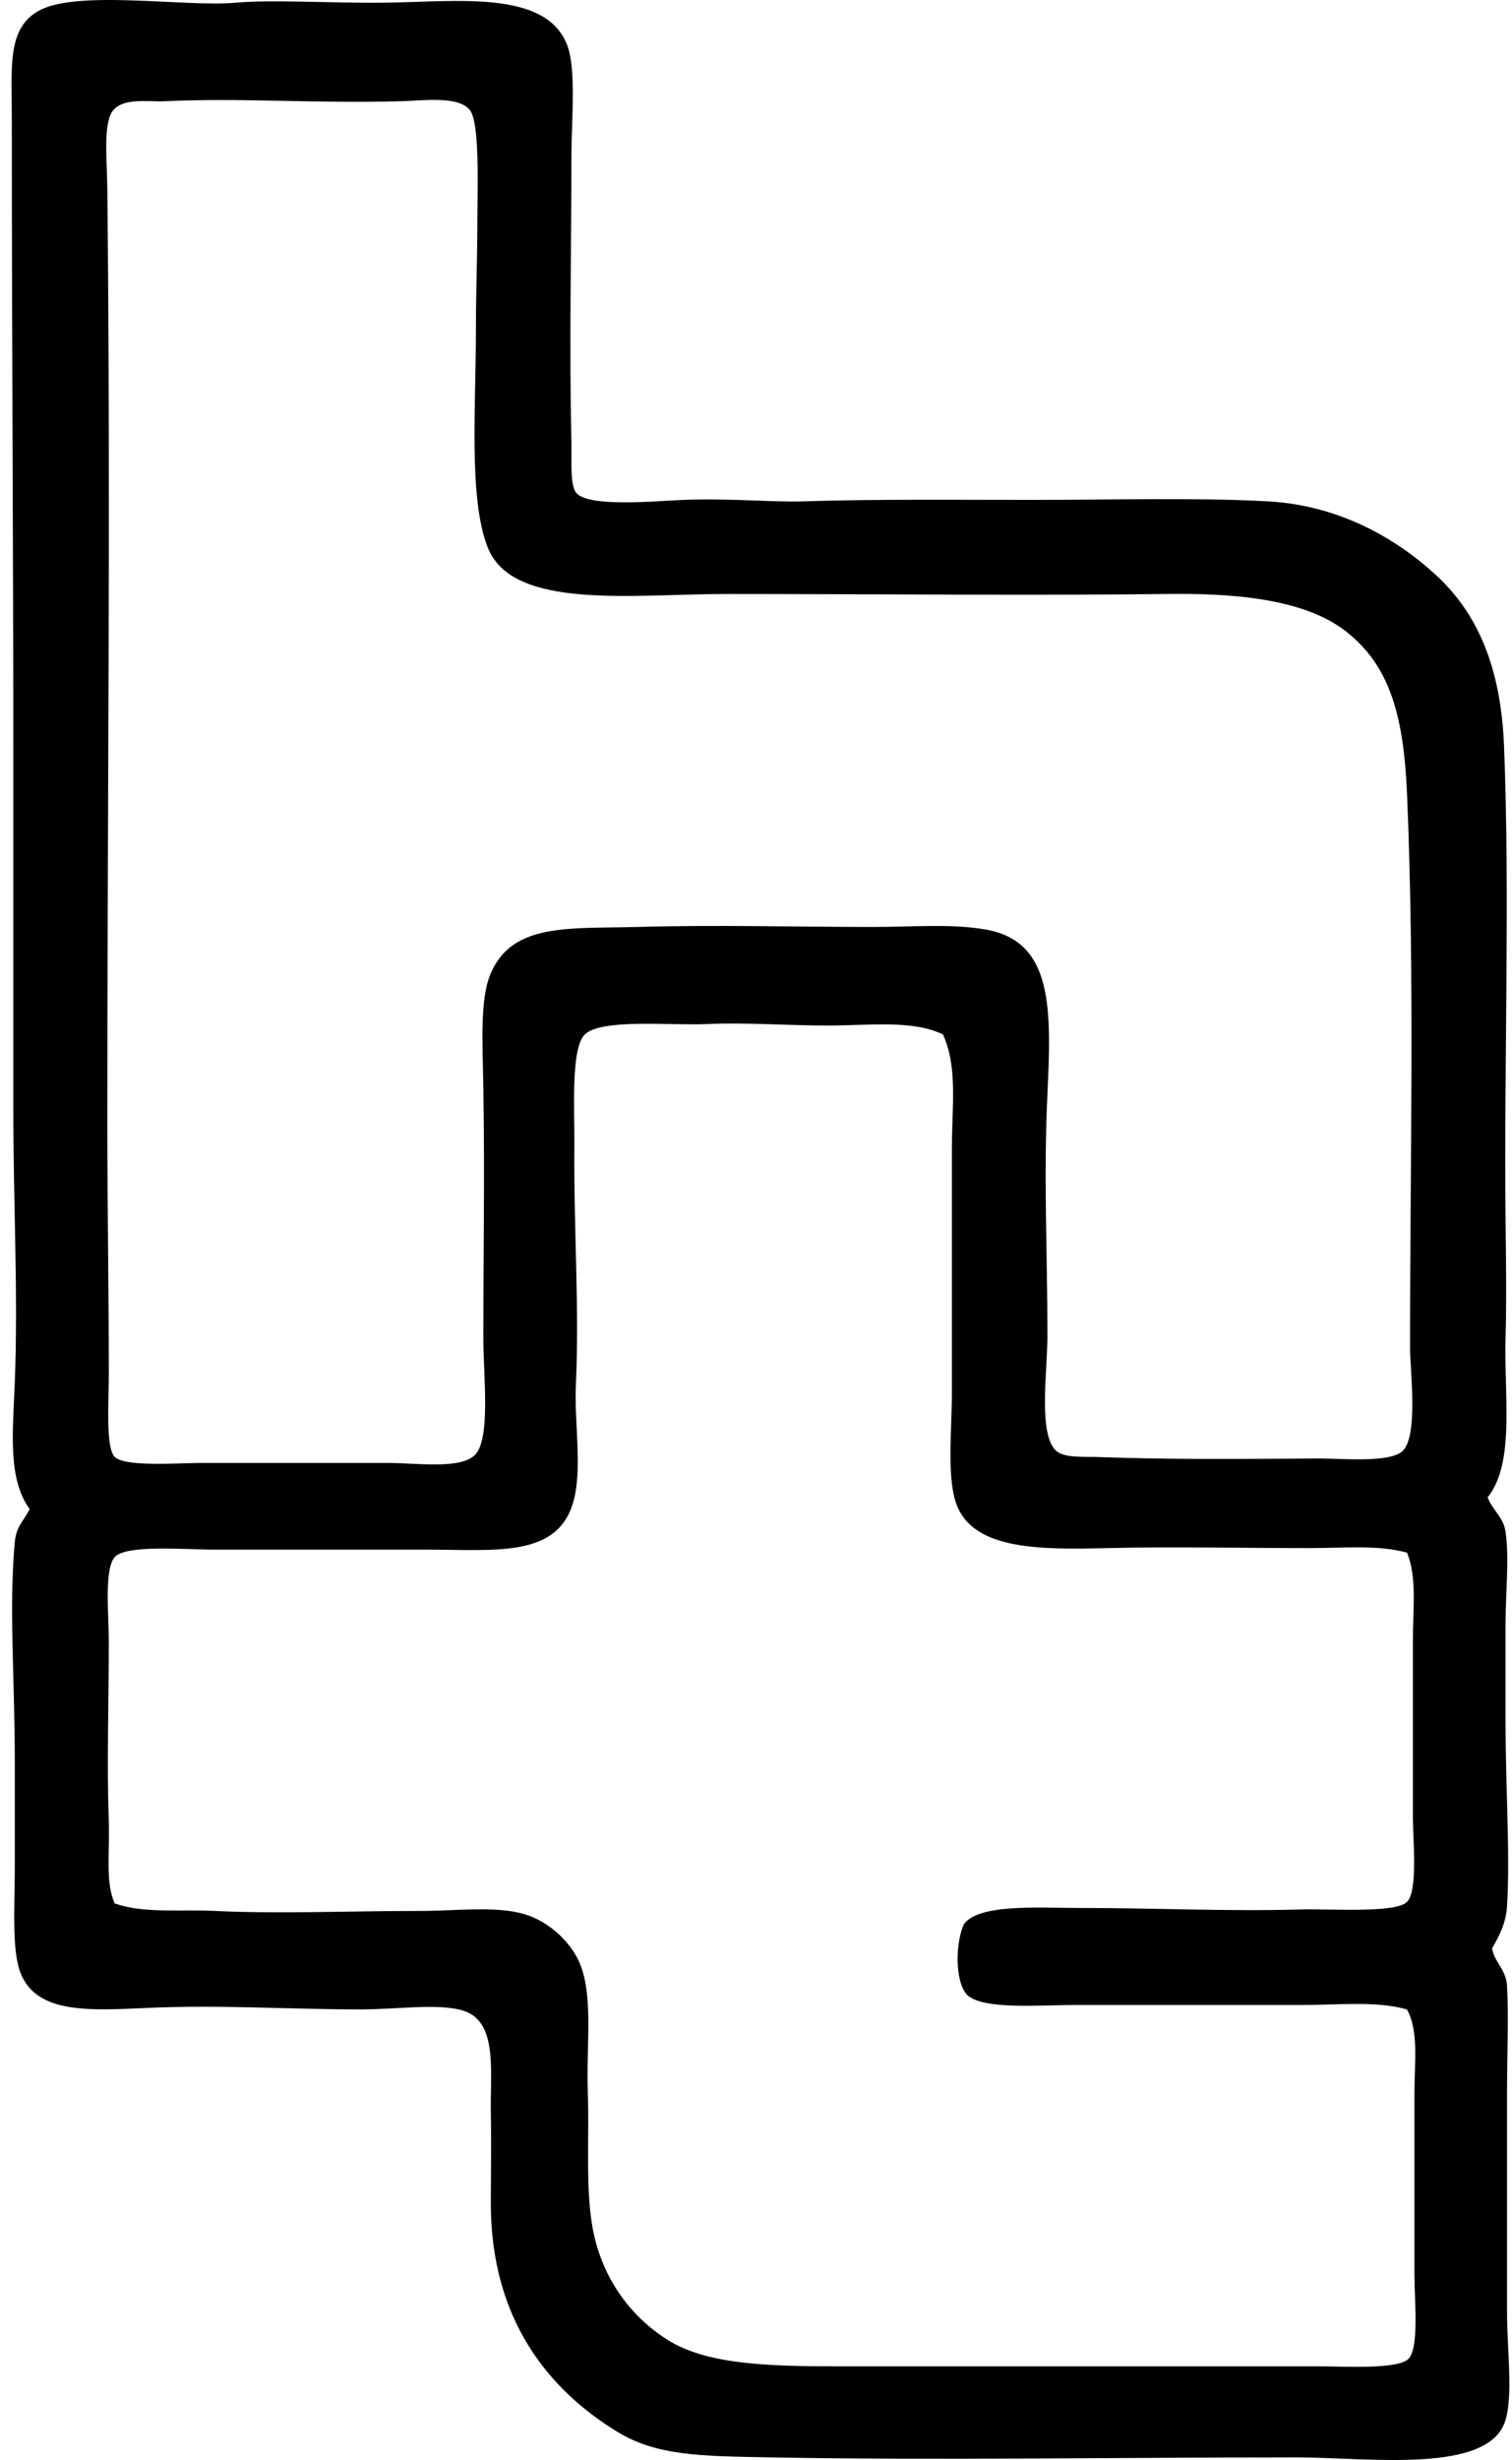
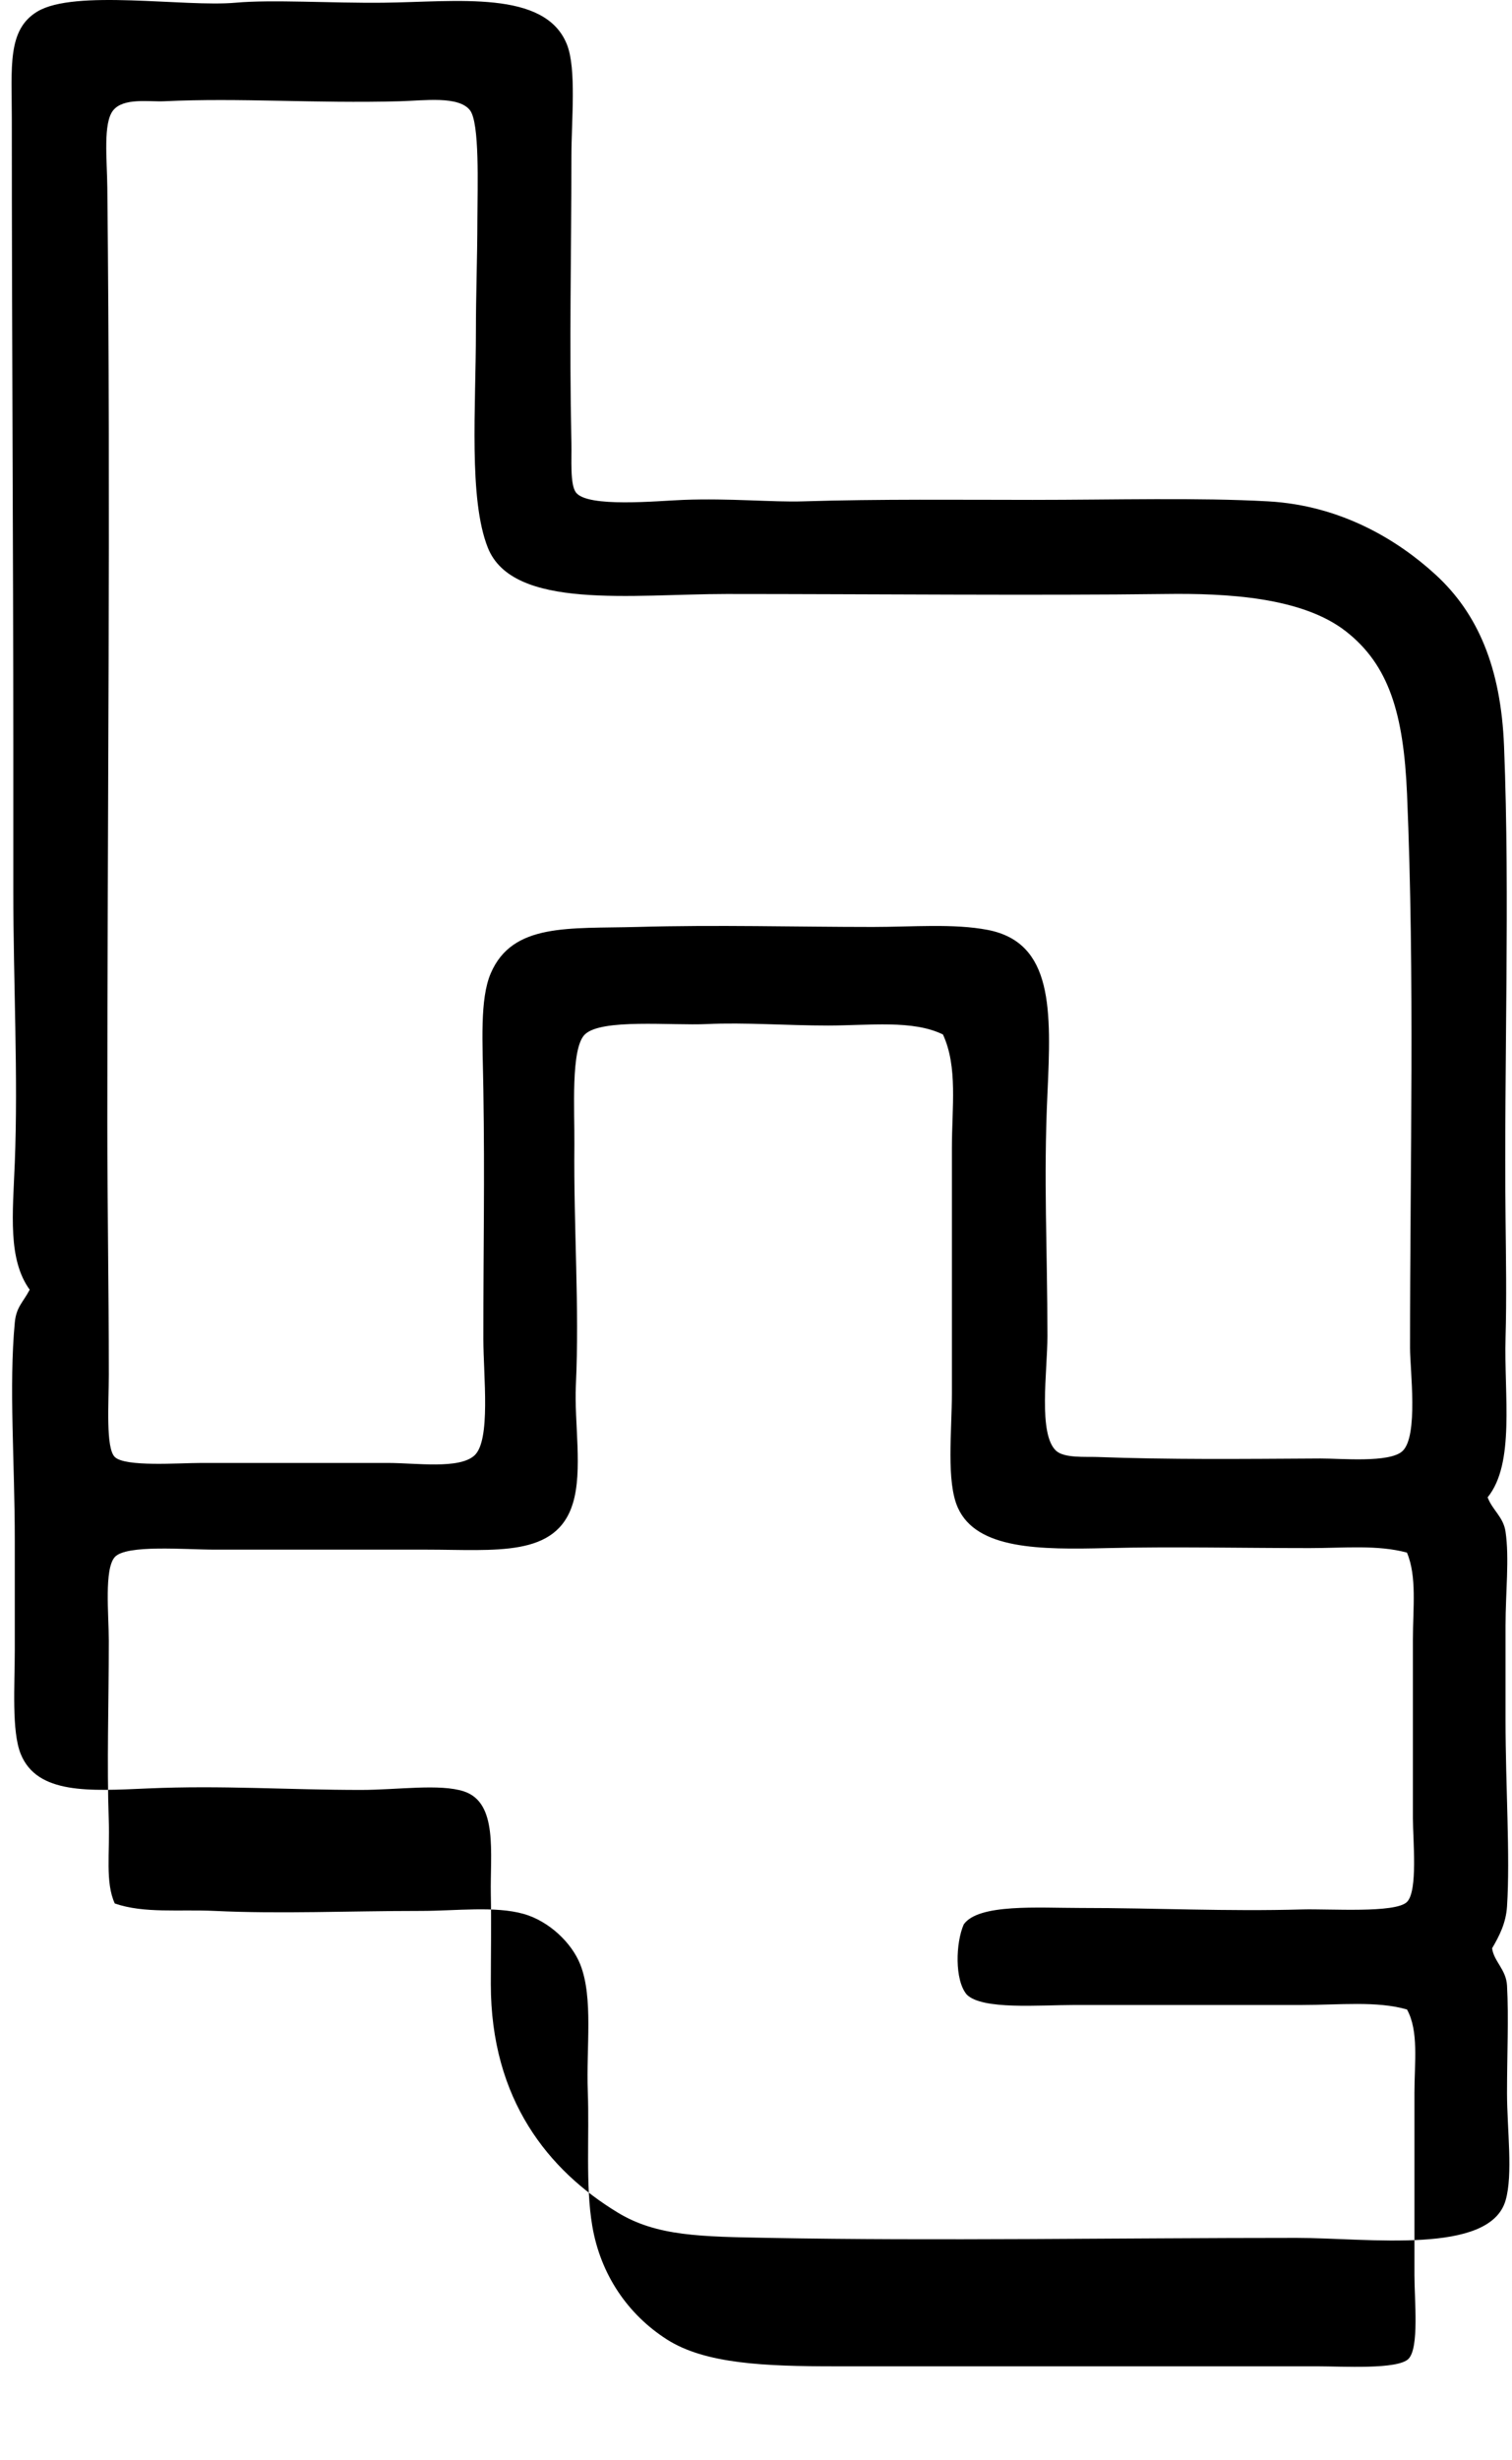
<svg xmlns="http://www.w3.org/2000/svg" width="123" height="200" fill="none" viewBox="0 0 123 200">
-   <path fill="#000" fill-rule="evenodd" d="M121.018 121.732c.385 1.044 1.28 1.587 1.456 2.793.321 2.179 0 4.945 0 7.648v7.646c0 5.46.386 11.063.121 15.175-.085 1.328-.606 2.368-1.213 3.4.142 1.078 1.143 1.721 1.213 3.033.142 2.604 0 5.647 0 8.741v17.844c0 2.925.503 6.621-.121 8.738-1.309 4.451-11.184 3.034-16.995 3.036-14.608 0-29.333.251-42.851 0-5.606-.104-9.187-.121-12.382-2.064-5.604-3.407-10.318-9.151-10.318-18.574 0-2.142.048-4.869 0-7.285-.065-3.339.603-7.456-2.184-8.377-1.959-.646-5.419-.12-8.377-.12-5.973 0-11.307-.388-17.36-.121-4.71.208-8.974.499-10.317-2.792-.757-1.857-.487-5.589-.487-8.497v-8.862c0-6.421-.487-12.536 0-17.723.12-1.271.656-1.62 1.213-2.672-1.785-2.474-1.382-6.132-1.213-10.318.28-7.021-.12-14.67-.12-22.092V60.67C1.08 44.77.961 27.079.961 9.684.962 5.453.576 2.43 3.026.946 6.074-.901 14.988.594 19.169.22c3.01-.27 7.71.046 12.018 0C37.136.157 44.343-.858 46.12 3.618c.789 1.986.364 6.139.364 9.102 0 8.268-.183 14.728 0 23.308.03 1.273-.127 3.344.364 4.005.938 1.263 6.648.687 8.742.608 3.783-.145 7.274.197 9.71.12 6.18-.195 12.939-.12 18.695-.12 6.633 0 13.486-.198 19.179.12 5.917.333 10.523 3.135 13.597 5.949 3.41 3.12 5.327 7.496 5.582 13.961.492 12.317-.012 25.664.123 38.48.034 3.238.09 6.399 0 9.589-.132 4.702.784 10.222-1.458 12.992ZM9.215 8.959c-.846 1.032-.508 3.976-.484 6.312.28 26.626-.003 50.932 0 75.992 0 6.85.12 13.125.12 20.516 0 2.276-.265 5.939.487 6.674.844.827 5.197.485 7.041.485h15.172c2.305 0 5.795.525 7.041-.606 1.353-1.227.729-6.469.729-9.469-.003-8.027.118-12.616 0-20.272-.058-3.84-.304-7.356.605-9.469 1.772-4.109 6.37-3.61 11.897-3.761 6.53-.184 12.87 0 19.18 0 3.204 0 6.573-.294 9.348.24 5.341 1.035 5.172 6.521 4.856 13.355-.325 7.007 0 12.488 0 19.666 0 2.882-.78 8.027.729 9.346.665.584 2.37.454 3.277.485 6.025.222 11.6.159 18.21.123 1.608-.01 5.63.383 6.674-.608 1.302-1.232.608-6.602.608-8.377 0-15.176.39-30.148-.244-45.035-.279-6.573-1.485-10.504-4.977-13.231-3.566-2.785-9.703-3.101-14.69-3.033-10.17.132-24.455 0-35.686 0-7.642 0-17.39 1.343-19.423-3.764-1.575-3.957-.97-11.41-.97-17.6 0-3.003.114-5.848.12-9.106.008-2.688.196-7.836-.604-8.861-.924-1.182-3.69-.784-5.706-.728-6.942.188-12.994-.297-19.179 0-1.208.055-3.28-.304-4.13.726Zm97.356 116.901c-5.567 0-11.241-.127-16.51 0-5.435.131-10.6.131-12.138-3.276-.96-2.125-.487-6.214-.487-9.347V93.33c0-3.282.49-6.6-.728-9.226-2.448-1.203-5.98-.728-9.347-.728-3.47 0-6.775-.265-9.833-.12-2.934.137-8.613-.464-9.954.848-1.16 1.138-.822 6.173-.849 8.985-.065 6.848.42 13.124.121 19.543-.14 3.021.574 6.911-.243 9.59-1.346 4.42-6.272 3.764-11.898 3.764H17.47c-2.399 0-7.205-.432-8.133.605-.873.974-.487 4.654-.487 6.798 0 5.314-.166 9.826 0 14.687.09 2.541-.3 4.962.487 6.677 2.4.829 5.242.467 8.133.605 5.33.255 10.86 0 16.752 0 2.876 0 6.035-.417 8.376.243 2.05.579 3.911 2.339 4.613 4.126 1.064 2.718.47 6.696.605 10.318.138 3.627-.197 7.613.365 10.926.67 3.952 2.895 7.197 6.069 9.225 3.127 1.999 7.99 2.185 13.715 2.185h39.21c2.019 0 6.528.282 7.403-.605.882-.895.487-4.722.485-6.798 0-5.442.002-9.746 0-14.81 0-2.498.364-5.04-.606-6.797-2.454-.709-5.476-.365-8.618-.365H87.385c-2.836 0-7.492.413-8.741-.848-.998-1.175-.9-4.213-.244-5.705 1.203-1.703 6.096-1.334 9.47-1.336 6.356 0 11.817.296 18.087.12 2.208-.06 7.557.323 8.497-.605.904-.895.485-5.03.485-6.797v-14.567c0-2.513.337-5.097-.485-7.041-2.402-.649-5.112-.367-7.883-.367Z" clip-rule="evenodd" />
+   <path fill="#000" fill-rule="evenodd" d="M121.018 121.732c.385 1.044 1.28 1.587 1.456 2.793.321 2.179 0 4.945 0 7.648v7.646c0 5.46.386 11.063.121 15.175-.085 1.328-.606 2.368-1.213 3.4.142 1.078 1.143 1.721 1.213 3.033.142 2.604 0 5.647 0 8.741c0 2.925.503 6.621-.121 8.738-1.309 4.451-11.184 3.034-16.995 3.036-14.608 0-29.333.251-42.851 0-5.606-.104-9.187-.121-12.382-2.064-5.604-3.407-10.318-9.151-10.318-18.574 0-2.142.048-4.869 0-7.285-.065-3.339.603-7.456-2.184-8.377-1.959-.646-5.419-.12-8.377-.12-5.973 0-11.307-.388-17.36-.121-4.71.208-8.974.499-10.317-2.792-.757-1.857-.487-5.589-.487-8.497v-8.862c0-6.421-.487-12.536 0-17.723.12-1.271.656-1.62 1.213-2.672-1.785-2.474-1.382-6.132-1.213-10.318.28-7.021-.12-14.67-.12-22.092V60.67C1.08 44.77.961 27.079.961 9.684.962 5.453.576 2.43 3.026.946 6.074-.901 14.988.594 19.169.22c3.01-.27 7.71.046 12.018 0C37.136.157 44.343-.858 46.12 3.618c.789 1.986.364 6.139.364 9.102 0 8.268-.183 14.728 0 23.308.03 1.273-.127 3.344.364 4.005.938 1.263 6.648.687 8.742.608 3.783-.145 7.274.197 9.71.12 6.18-.195 12.939-.12 18.695-.12 6.633 0 13.486-.198 19.179.12 5.917.333 10.523 3.135 13.597 5.949 3.41 3.12 5.327 7.496 5.582 13.961.492 12.317-.012 25.664.123 38.48.034 3.238.09 6.399 0 9.589-.132 4.702.784 10.222-1.458 12.992ZM9.215 8.959c-.846 1.032-.508 3.976-.484 6.312.28 26.626-.003 50.932 0 75.992 0 6.85.12 13.125.12 20.516 0 2.276-.265 5.939.487 6.674.844.827 5.197.485 7.041.485h15.172c2.305 0 5.795.525 7.041-.606 1.353-1.227.729-6.469.729-9.469-.003-8.027.118-12.616 0-20.272-.058-3.84-.304-7.356.605-9.469 1.772-4.109 6.37-3.61 11.897-3.761 6.53-.184 12.87 0 19.18 0 3.204 0 6.573-.294 9.348.24 5.341 1.035 5.172 6.521 4.856 13.355-.325 7.007 0 12.488 0 19.666 0 2.882-.78 8.027.729 9.346.665.584 2.37.454 3.277.485 6.025.222 11.6.159 18.21.123 1.608-.01 5.63.383 6.674-.608 1.302-1.232.608-6.602.608-8.377 0-15.176.39-30.148-.244-45.035-.279-6.573-1.485-10.504-4.977-13.231-3.566-2.785-9.703-3.101-14.69-3.033-10.17.132-24.455 0-35.686 0-7.642 0-17.39 1.343-19.423-3.764-1.575-3.957-.97-11.41-.97-17.6 0-3.003.114-5.848.12-9.106.008-2.688.196-7.836-.604-8.861-.924-1.182-3.69-.784-5.706-.728-6.942.188-12.994-.297-19.179 0-1.208.055-3.28-.304-4.13.726Zm97.356 116.901c-5.567 0-11.241-.127-16.51 0-5.435.131-10.6.131-12.138-3.276-.96-2.125-.487-6.214-.487-9.347V93.33c0-3.282.49-6.6-.728-9.226-2.448-1.203-5.98-.728-9.347-.728-3.47 0-6.775-.265-9.833-.12-2.934.137-8.613-.464-9.954.848-1.16 1.138-.822 6.173-.849 8.985-.065 6.848.42 13.124.121 19.543-.14 3.021.574 6.911-.243 9.59-1.346 4.42-6.272 3.764-11.898 3.764H17.47c-2.399 0-7.205-.432-8.133.605-.873.974-.487 4.654-.487 6.798 0 5.314-.166 9.826 0 14.687.09 2.541-.3 4.962.487 6.677 2.4.829 5.242.467 8.133.605 5.33.255 10.86 0 16.752 0 2.876 0 6.035-.417 8.376.243 2.05.579 3.911 2.339 4.613 4.126 1.064 2.718.47 6.696.605 10.318.138 3.627-.197 7.613.365 10.926.67 3.952 2.895 7.197 6.069 9.225 3.127 1.999 7.99 2.185 13.715 2.185h39.21c2.019 0 6.528.282 7.403-.605.882-.895.487-4.722.485-6.798 0-5.442.002-9.746 0-14.81 0-2.498.364-5.04-.606-6.797-2.454-.709-5.476-.365-8.618-.365H87.385c-2.836 0-7.492.413-8.741-.848-.998-1.175-.9-4.213-.244-5.705 1.203-1.703 6.096-1.334 9.47-1.336 6.356 0 11.817.296 18.087.12 2.208-.06 7.557.323 8.497-.605.904-.895.485-5.03.485-6.797v-14.567c0-2.513.337-5.097-.485-7.041-2.402-.649-5.112-.367-7.883-.367Z" clip-rule="evenodd" />
</svg>